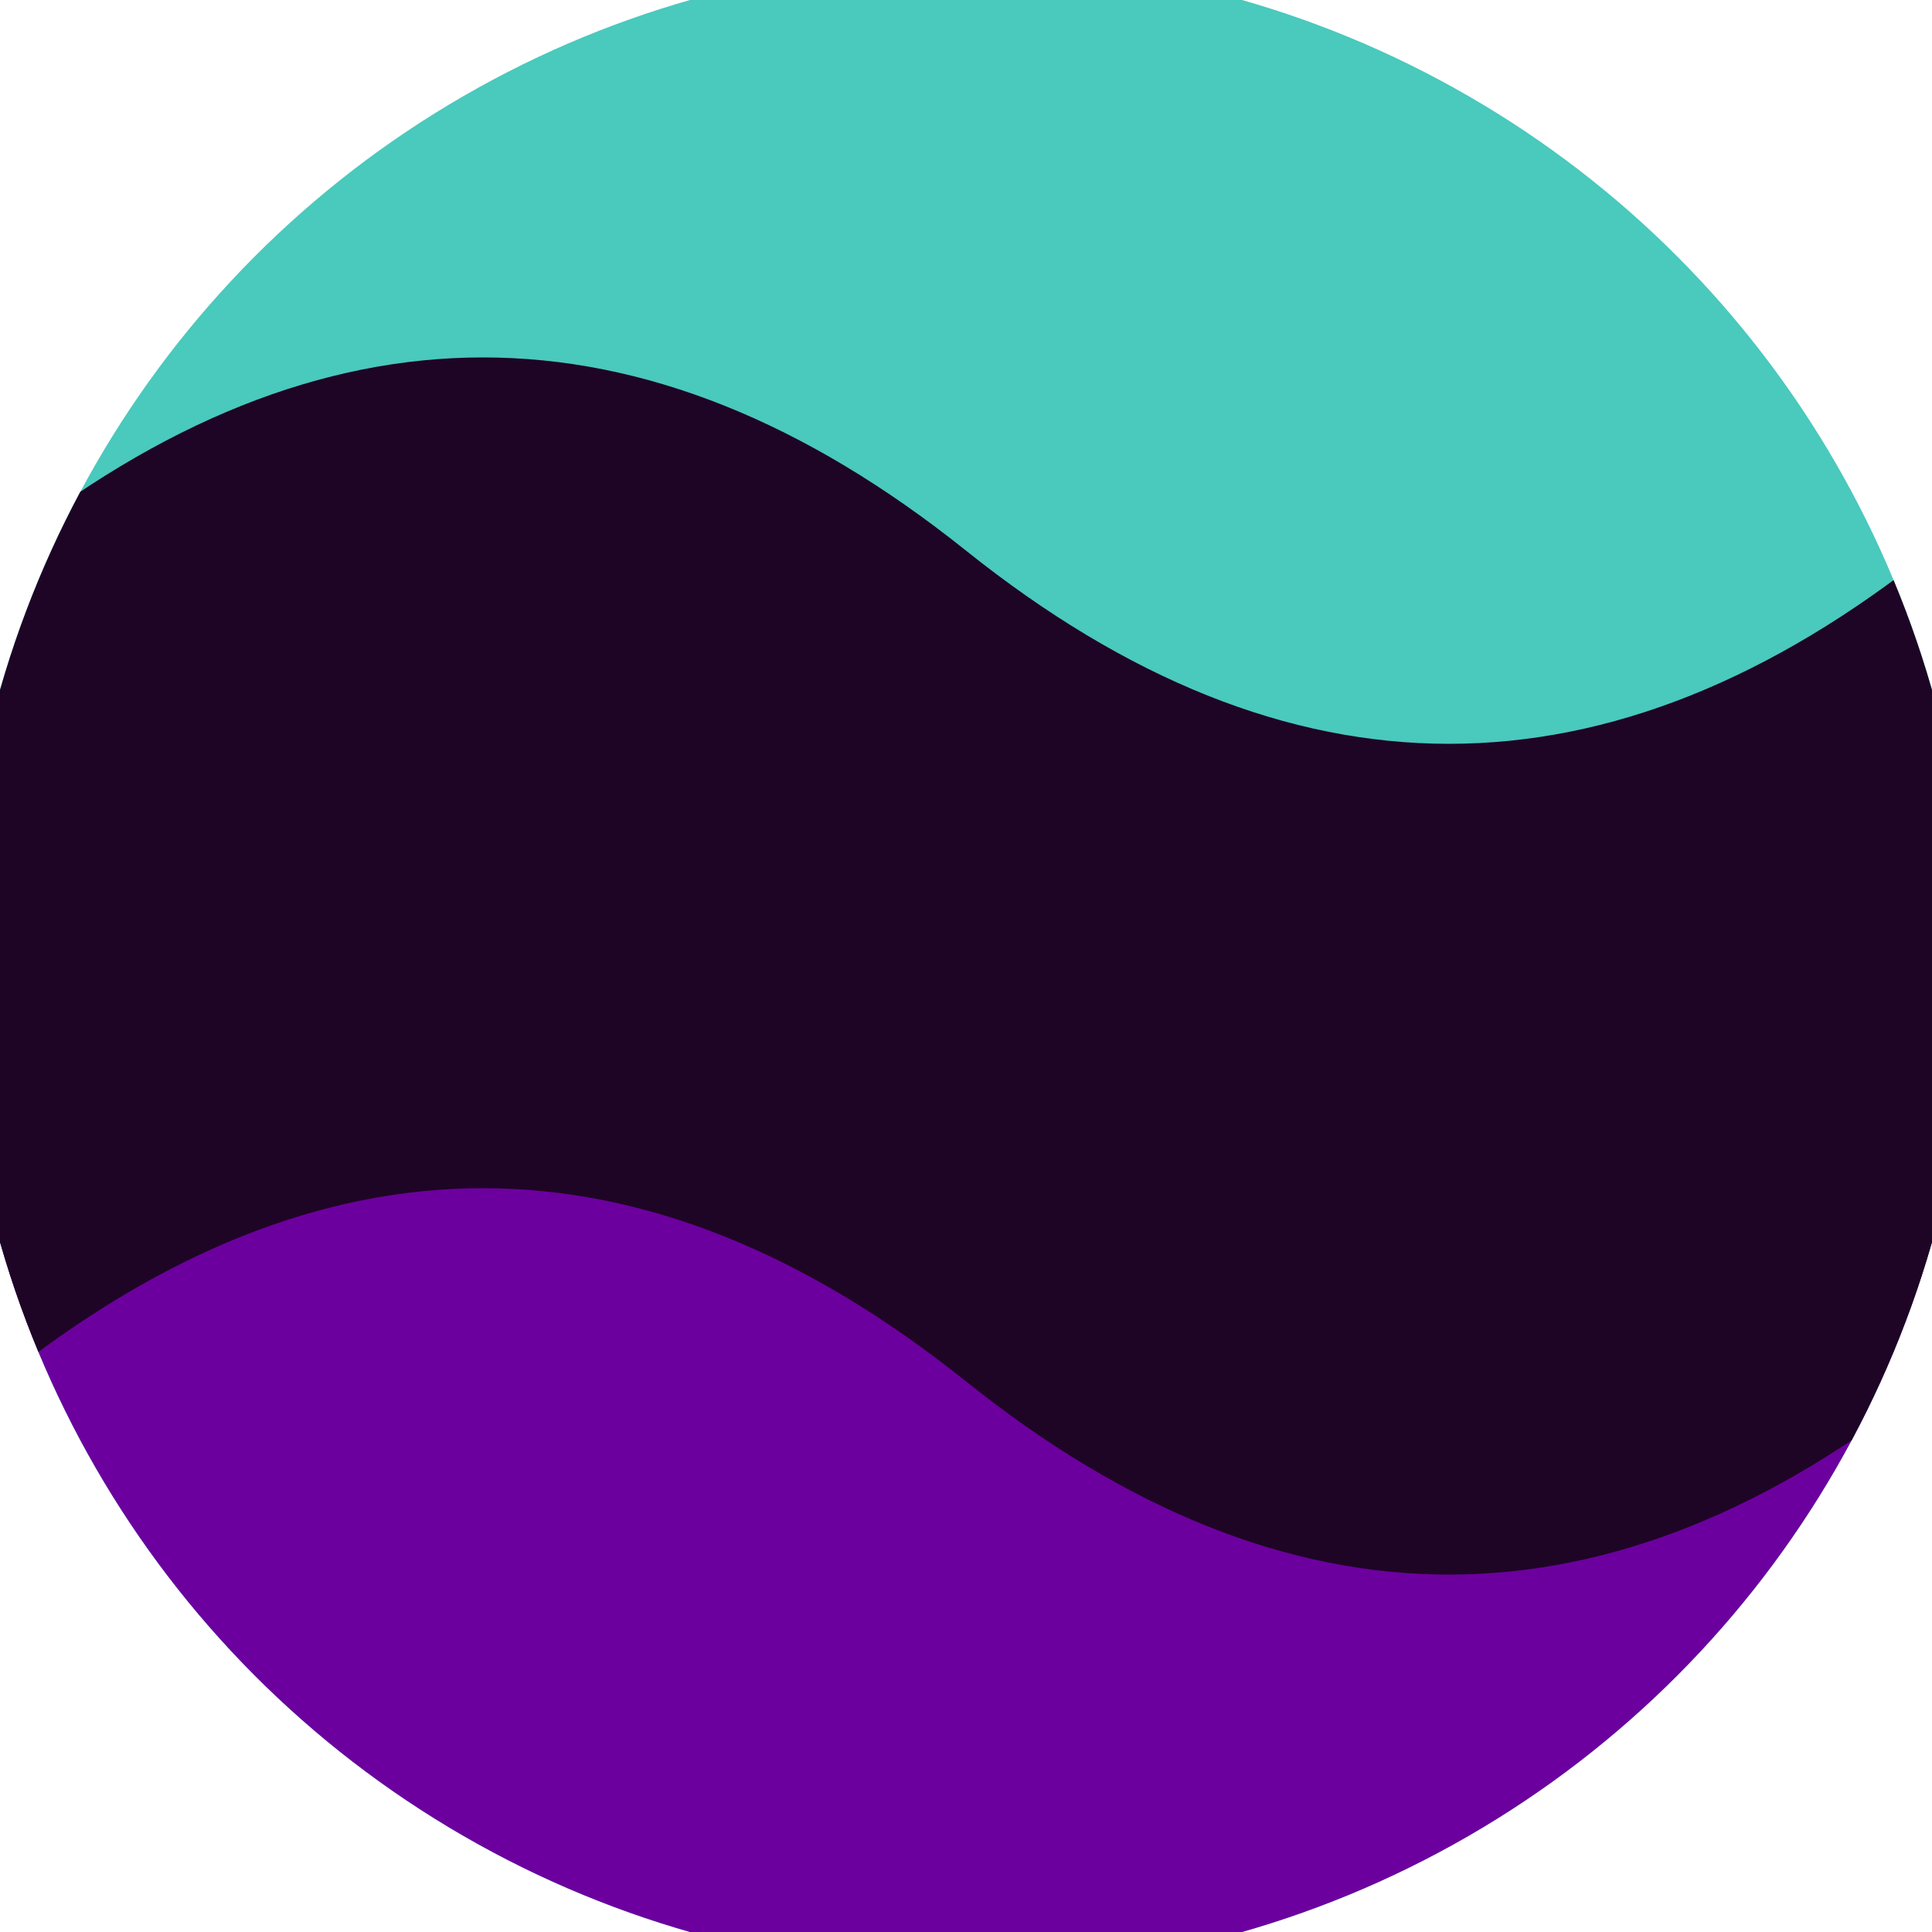
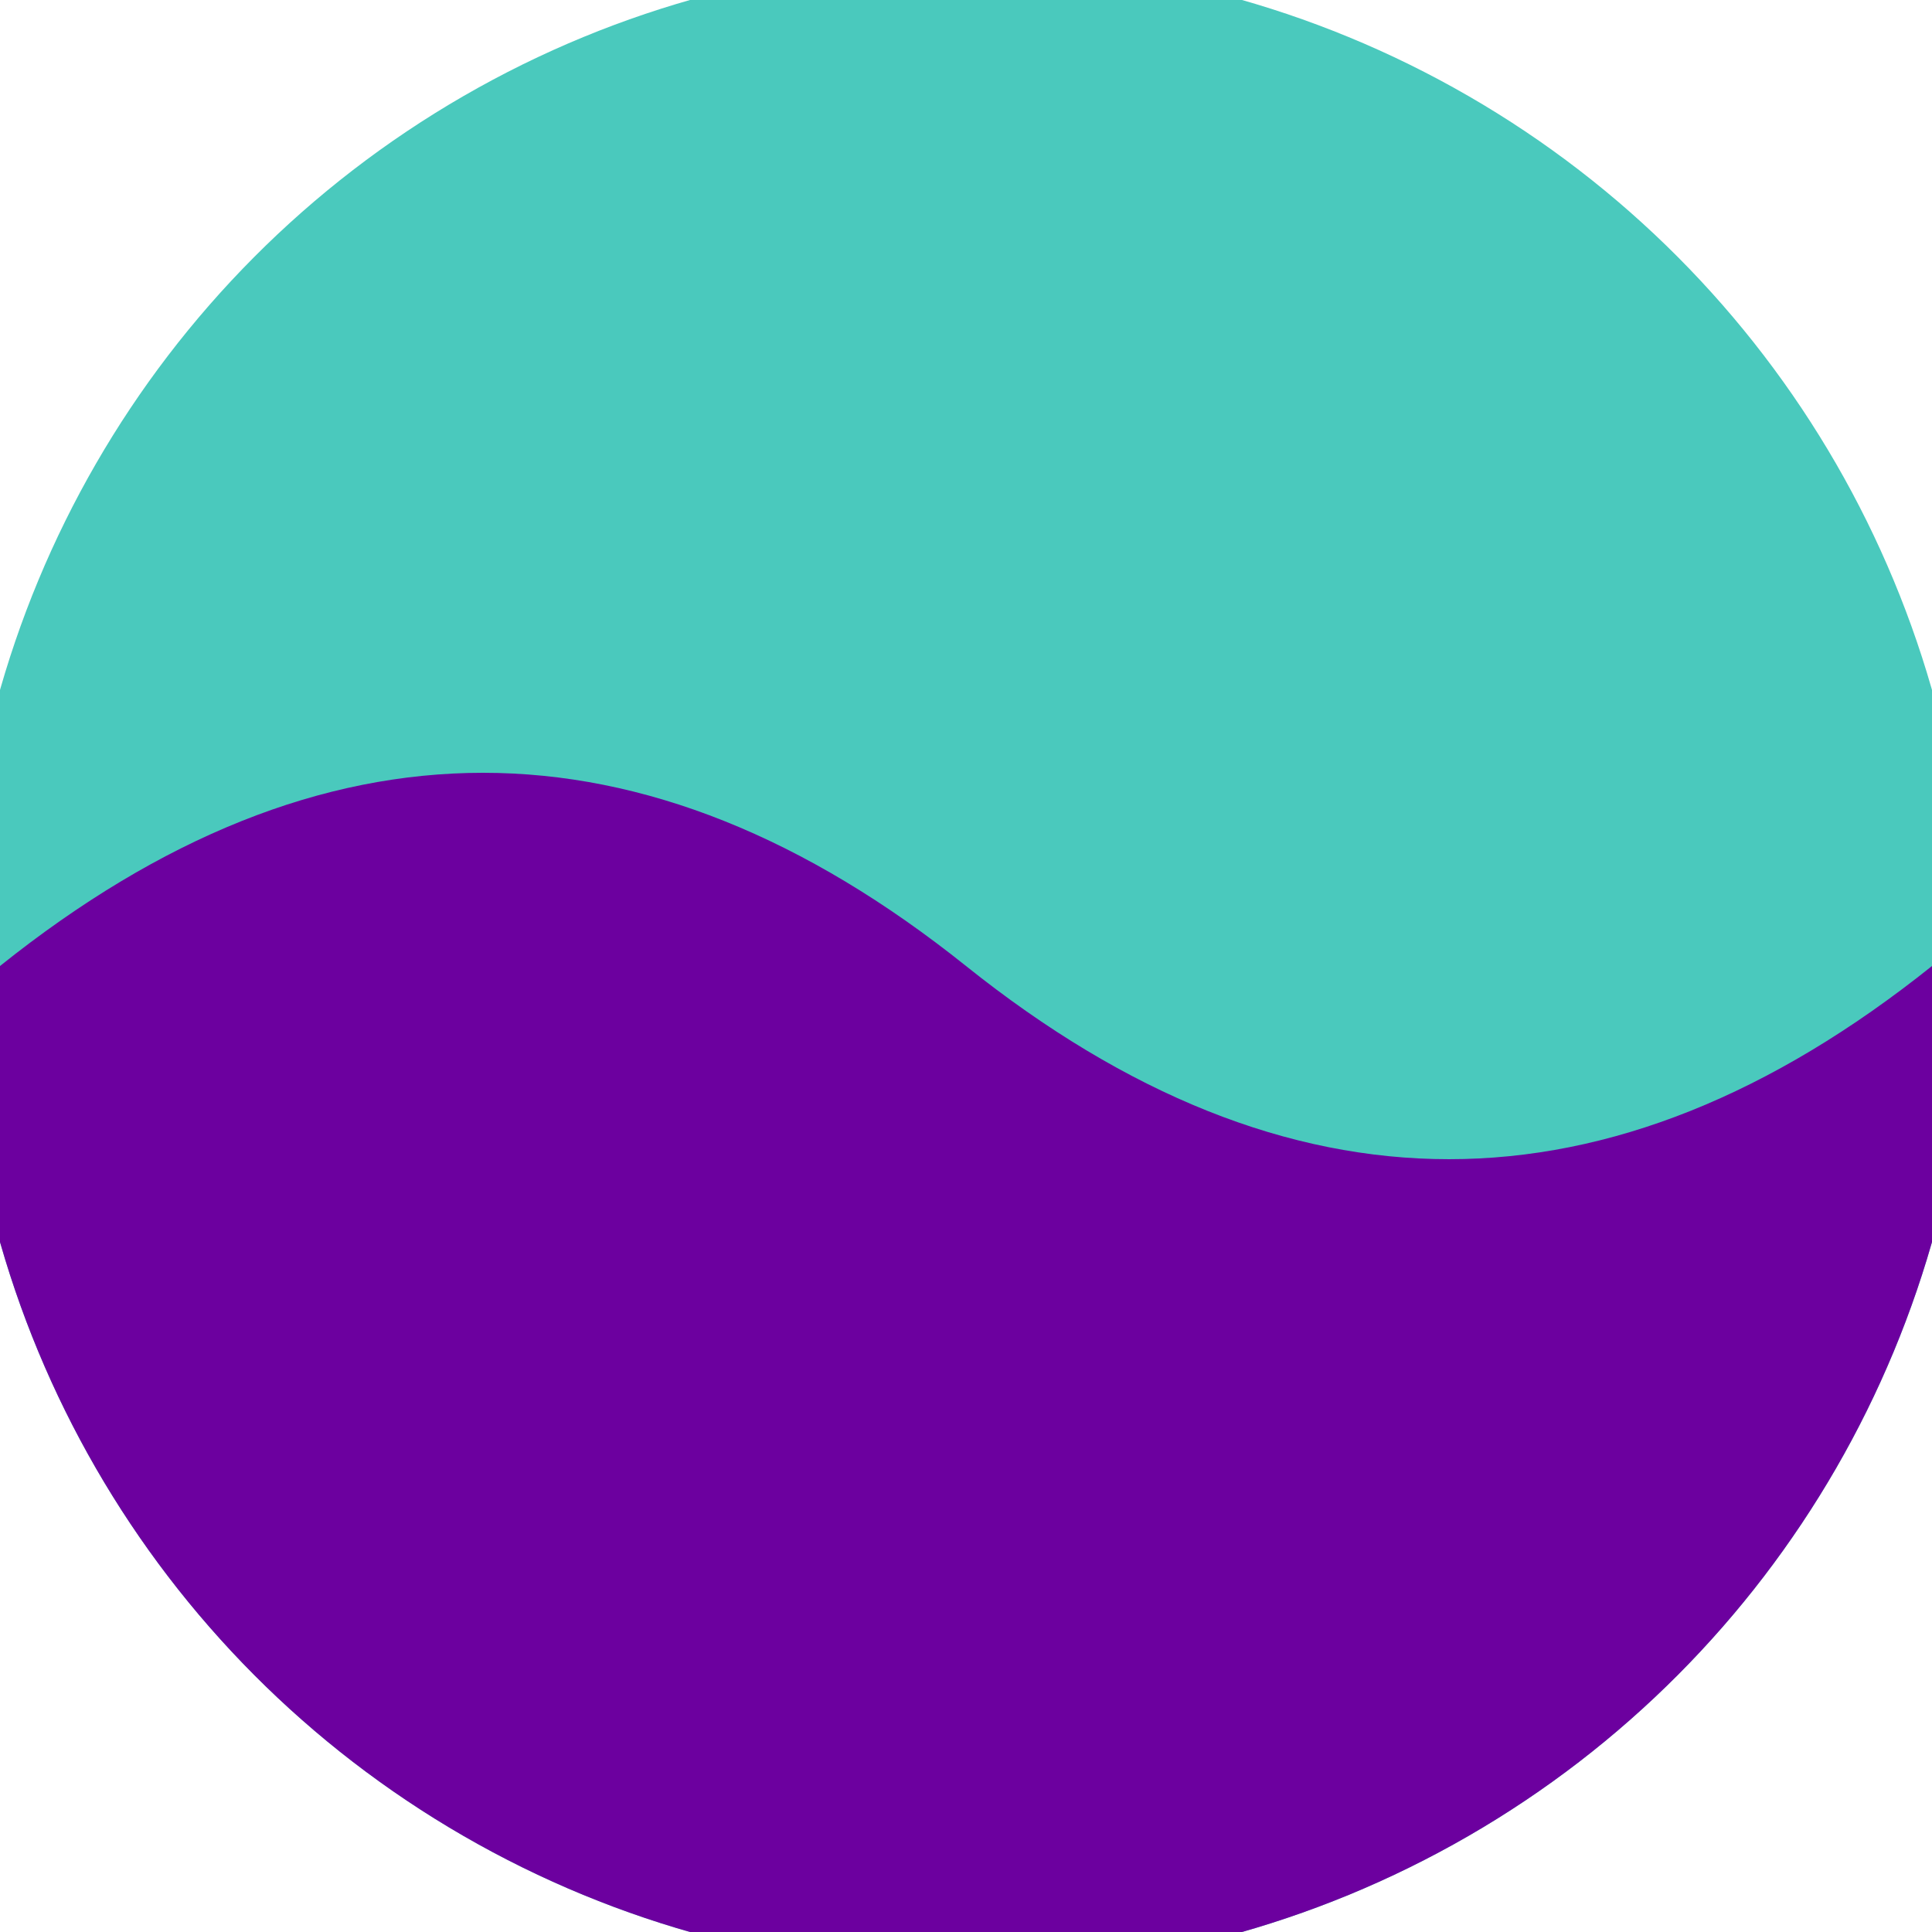
<svg xmlns="http://www.w3.org/2000/svg" width="128" height="128" viewBox="0 0 100 100" shape-rendering="geometricPrecision">
  <defs>
    <clipPath id="clip">
      <circle cx="50" cy="50" r="52" />
    </clipPath>
  </defs>
  <g transform="rotate(0 50 50)">
    <rect x="0" y="0" width="100" height="100" fill="#4ac9bd" clip-path="url(#clip)" />
    <path d="M 0 50 Q 25 30 50 50 T 100 50 V 100 H 0 Z" fill="#6c009f" clip-path="url(#clip)" />
-     <path d="M 0 28.5 Q 25 8.5 50 28.5 T 100 28.5                             V 71.5 Q 75 91.5 50 71.5 T 0 71.5 Z" fill="#1e0525" clip-path="url(#clip)" />
  </g>
</svg>